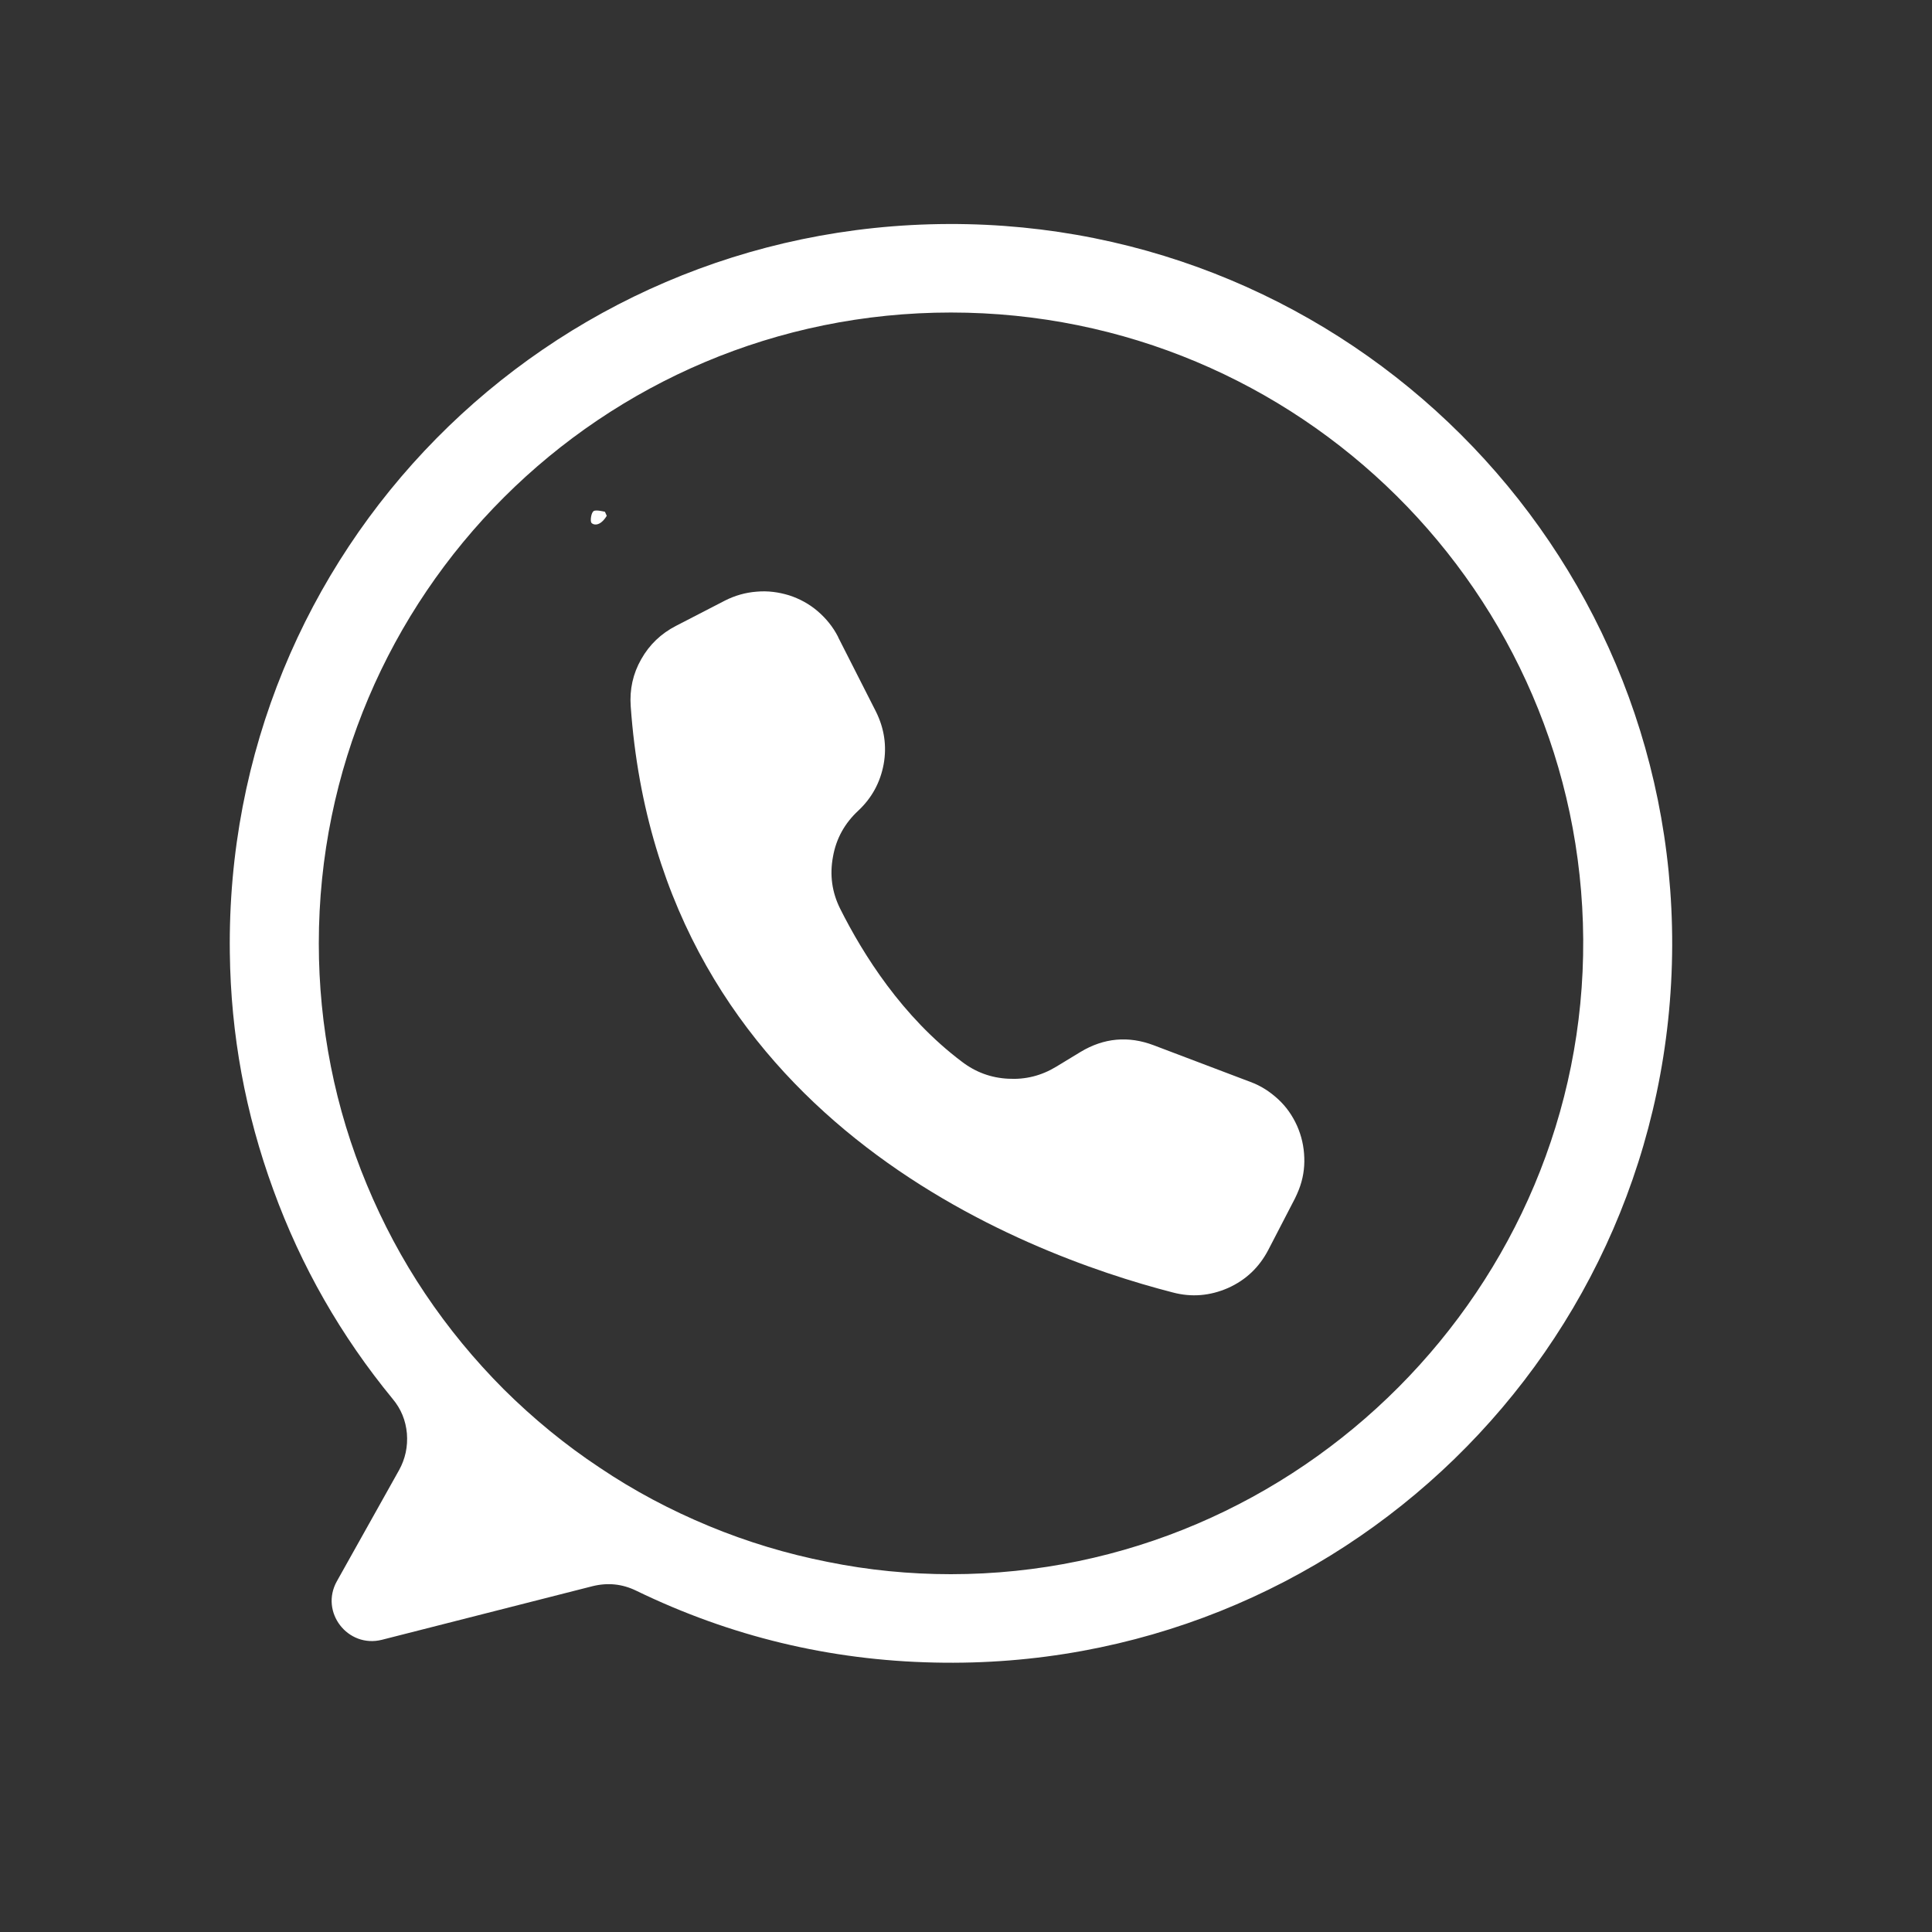
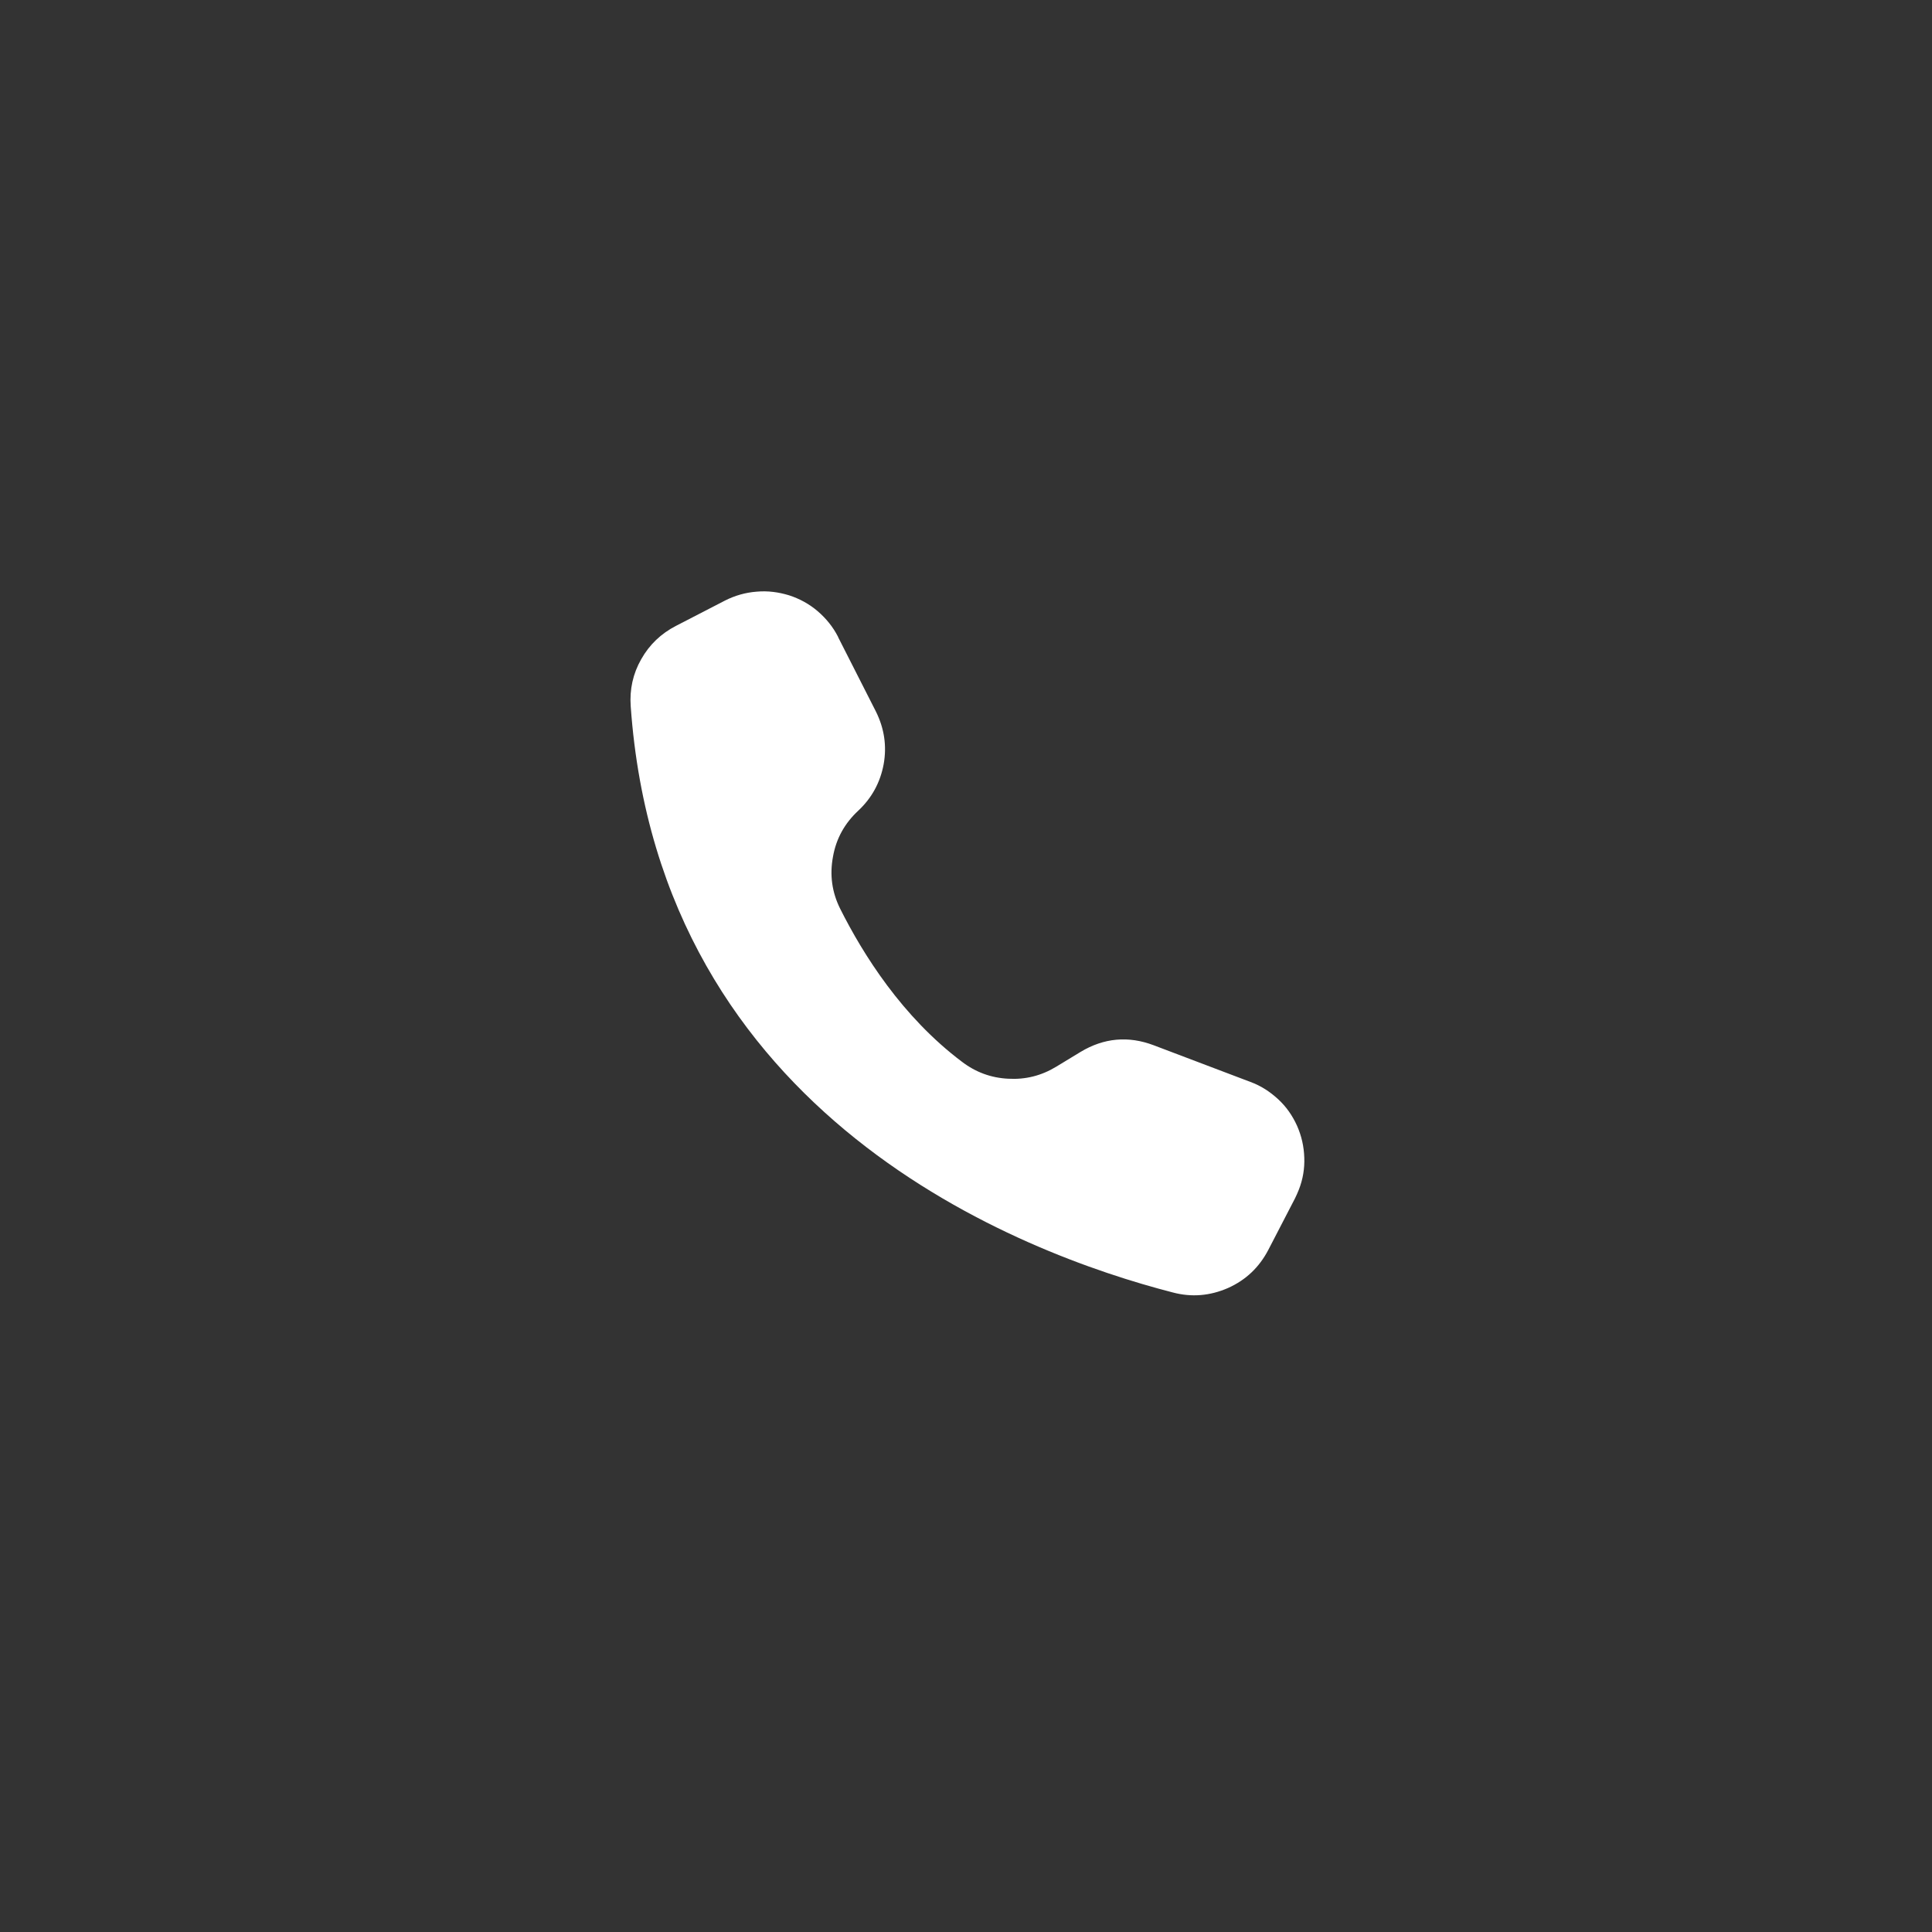
<svg xmlns="http://www.w3.org/2000/svg" version="1.0" preserveAspectRatio="xMidYMid meet" height="50" viewBox="0 0 37.5 37.5" zoomAndPan="magnify" width="50">
  <rect x="0" y="0" width="37.5" height="37.5" fill="#333333" stroke="none" />
  <defs>
    <clipPath id="d887ef5e05">
-       <path clip-rule="nonzero" d="M 11.461 9.902 L 11.777 9.902 L 11.777 10.18 L 11.461 10.18 Z M 11.461 9.902" />
-     </clipPath>
+       </clipPath>
    <clipPath id="58f5f079da">
      <path clip-rule="nonzero" d="M 11.777 10.012 C 11.641 10.234 11.508 10.188 11.477 10.145 C 11.453 10.098 11.477 9.953 11.52 9.922 C 11.562 9.887 11.742 9.934 11.742 9.934" />
    </clipPath>
    <clipPath id="dba2c8913a">
      <path clip-rule="nonzero" d="M 4.359 4.32 L 32.484 4.32 L 32.484 32.445 L 4.359 32.445 Z M 4.359 4.32" />
    </clipPath>
  </defs>
  <g clip-path="url(#d887ef5e05)">
    <g clip-path="url(#58f5f079da)">
-       <path fill-rule="nonzero" fill-opacity="1" d="M 11.027 9.473 L 12.234 9.473 L 12.234 10.656 L 11.027 10.656 Z M 11.027 9.473" fill="#ffffff" />
-     </g>
+       </g>
  </g>
  <g clip-path="url(#dba2c8913a)">
-     <path fill-rule="nonzero" fill-opacity="1" d="M 18.41 4.348 C 10.602 4.375 4.359 10.707 4.461 18.496 C 4.48 20.078 4.762 21.609 5.305 23.094 C 5.844 24.578 6.617 25.93 7.621 27.152 C 7.785 27.348 7.875 27.57 7.898 27.824 C 7.918 28.078 7.867 28.316 7.746 28.535 L 6.539 30.691 C 6.203 31.289 6.75 31.996 7.414 31.828 L 11.496 30.789 C 11.793 30.715 12.074 30.742 12.348 30.875 C 14.176 31.762 16.105 32.227 18.137 32.27 C 25.988 32.449 32.43 26.188 32.457 18.355 C 32.48 10.605 26.18 4.32 18.41 4.348 Z M 18.457 30.555 C 17.652 30.555 16.855 30.477 16.062 30.316 C 15.273 30.16 14.508 29.93 13.762 29.621 C 13.016 29.312 12.309 28.938 11.641 28.488 C 10.969 28.043 10.352 27.535 9.781 26.969 C 9.211 26.398 8.703 25.781 8.254 25.113 C 7.805 24.445 7.43 23.738 7.121 22.996 C 6.812 22.254 6.578 21.488 6.422 20.699 C 6.266 19.91 6.188 19.113 6.188 18.312 C 6.188 11.551 11.68 6.066 18.457 6.066 C 25.211 6.066 30.688 11.508 30.73 18.23 C 30.773 24.98 25.223 30.555 18.457 30.555 Z M 18.457 30.555" fill="#ffffff" />
-   </g>
+     </g>
  <path fill-rule="nonzero" fill-opacity="1" d="M 16.266 12.359 L 16.27 12.371 L 17.004 13.816 C 17.164 14.141 17.215 14.48 17.152 14.832 C 17.086 15.188 16.922 15.488 16.66 15.734 C 16.395 15.98 16.23 16.277 16.168 16.629 C 16.102 16.984 16.148 17.32 16.309 17.641 C 16.75 18.52 17.508 19.734 18.672 20.609 C 18.938 20.812 19.238 20.922 19.57 20.938 C 19.906 20.957 20.215 20.879 20.504 20.703 L 20.973 20.418 C 21.426 20.145 21.902 20.102 22.395 20.289 L 24.27 21 C 24.473 21.074 24.648 21.188 24.809 21.336 C 24.965 21.48 25.086 21.652 25.176 21.852 C 25.262 22.047 25.309 22.25 25.316 22.469 C 25.324 22.684 25.289 22.891 25.211 23.09 C 25.188 23.148 25.164 23.203 25.137 23.258 L 24.617 24.262 C 24.441 24.598 24.184 24.844 23.836 25 C 23.488 25.152 23.129 25.184 22.762 25.086 C 19.82 24.328 12.805 21.688 12.242 13.707 C 12.219 13.383 12.285 13.078 12.445 12.797 C 12.605 12.512 12.832 12.297 13.121 12.148 L 14.074 11.656 C 14.266 11.559 14.473 11.5 14.688 11.484 C 14.902 11.465 15.109 11.492 15.316 11.555 C 15.52 11.621 15.707 11.723 15.871 11.863 C 16.035 12.004 16.168 12.168 16.266 12.359 Z M 16.266 12.359" fill="#ffffff" />
</svg>